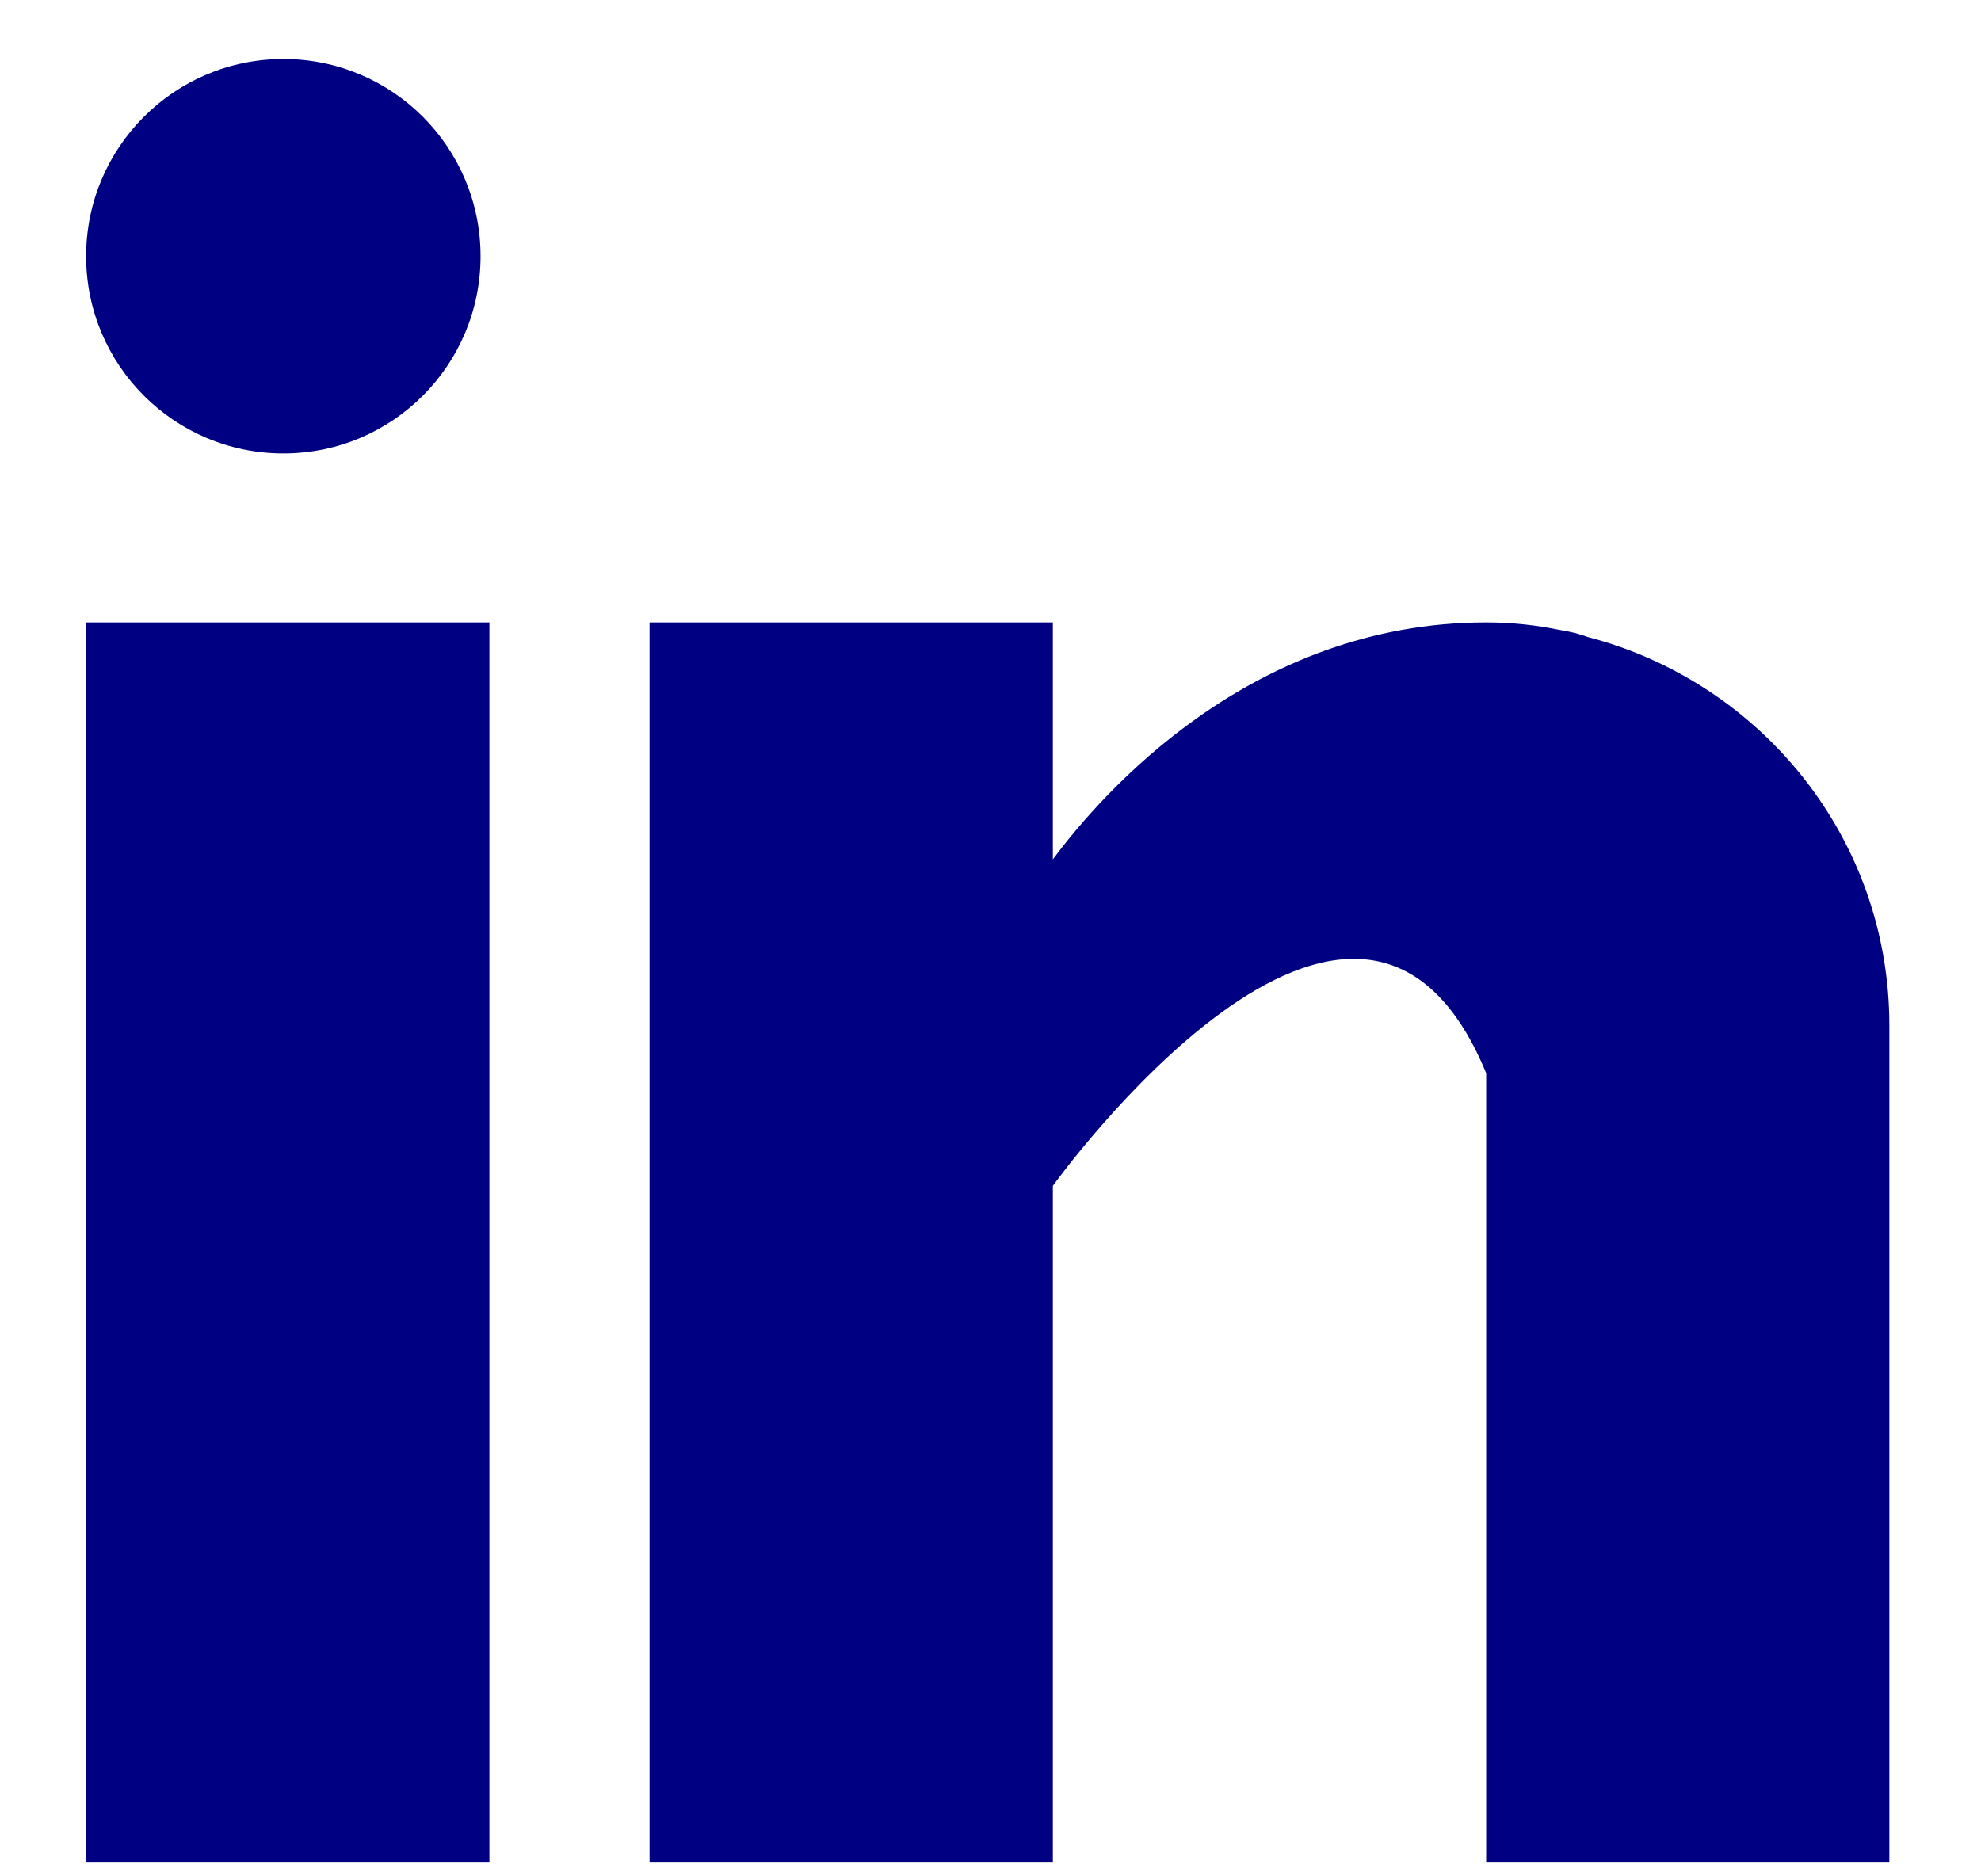
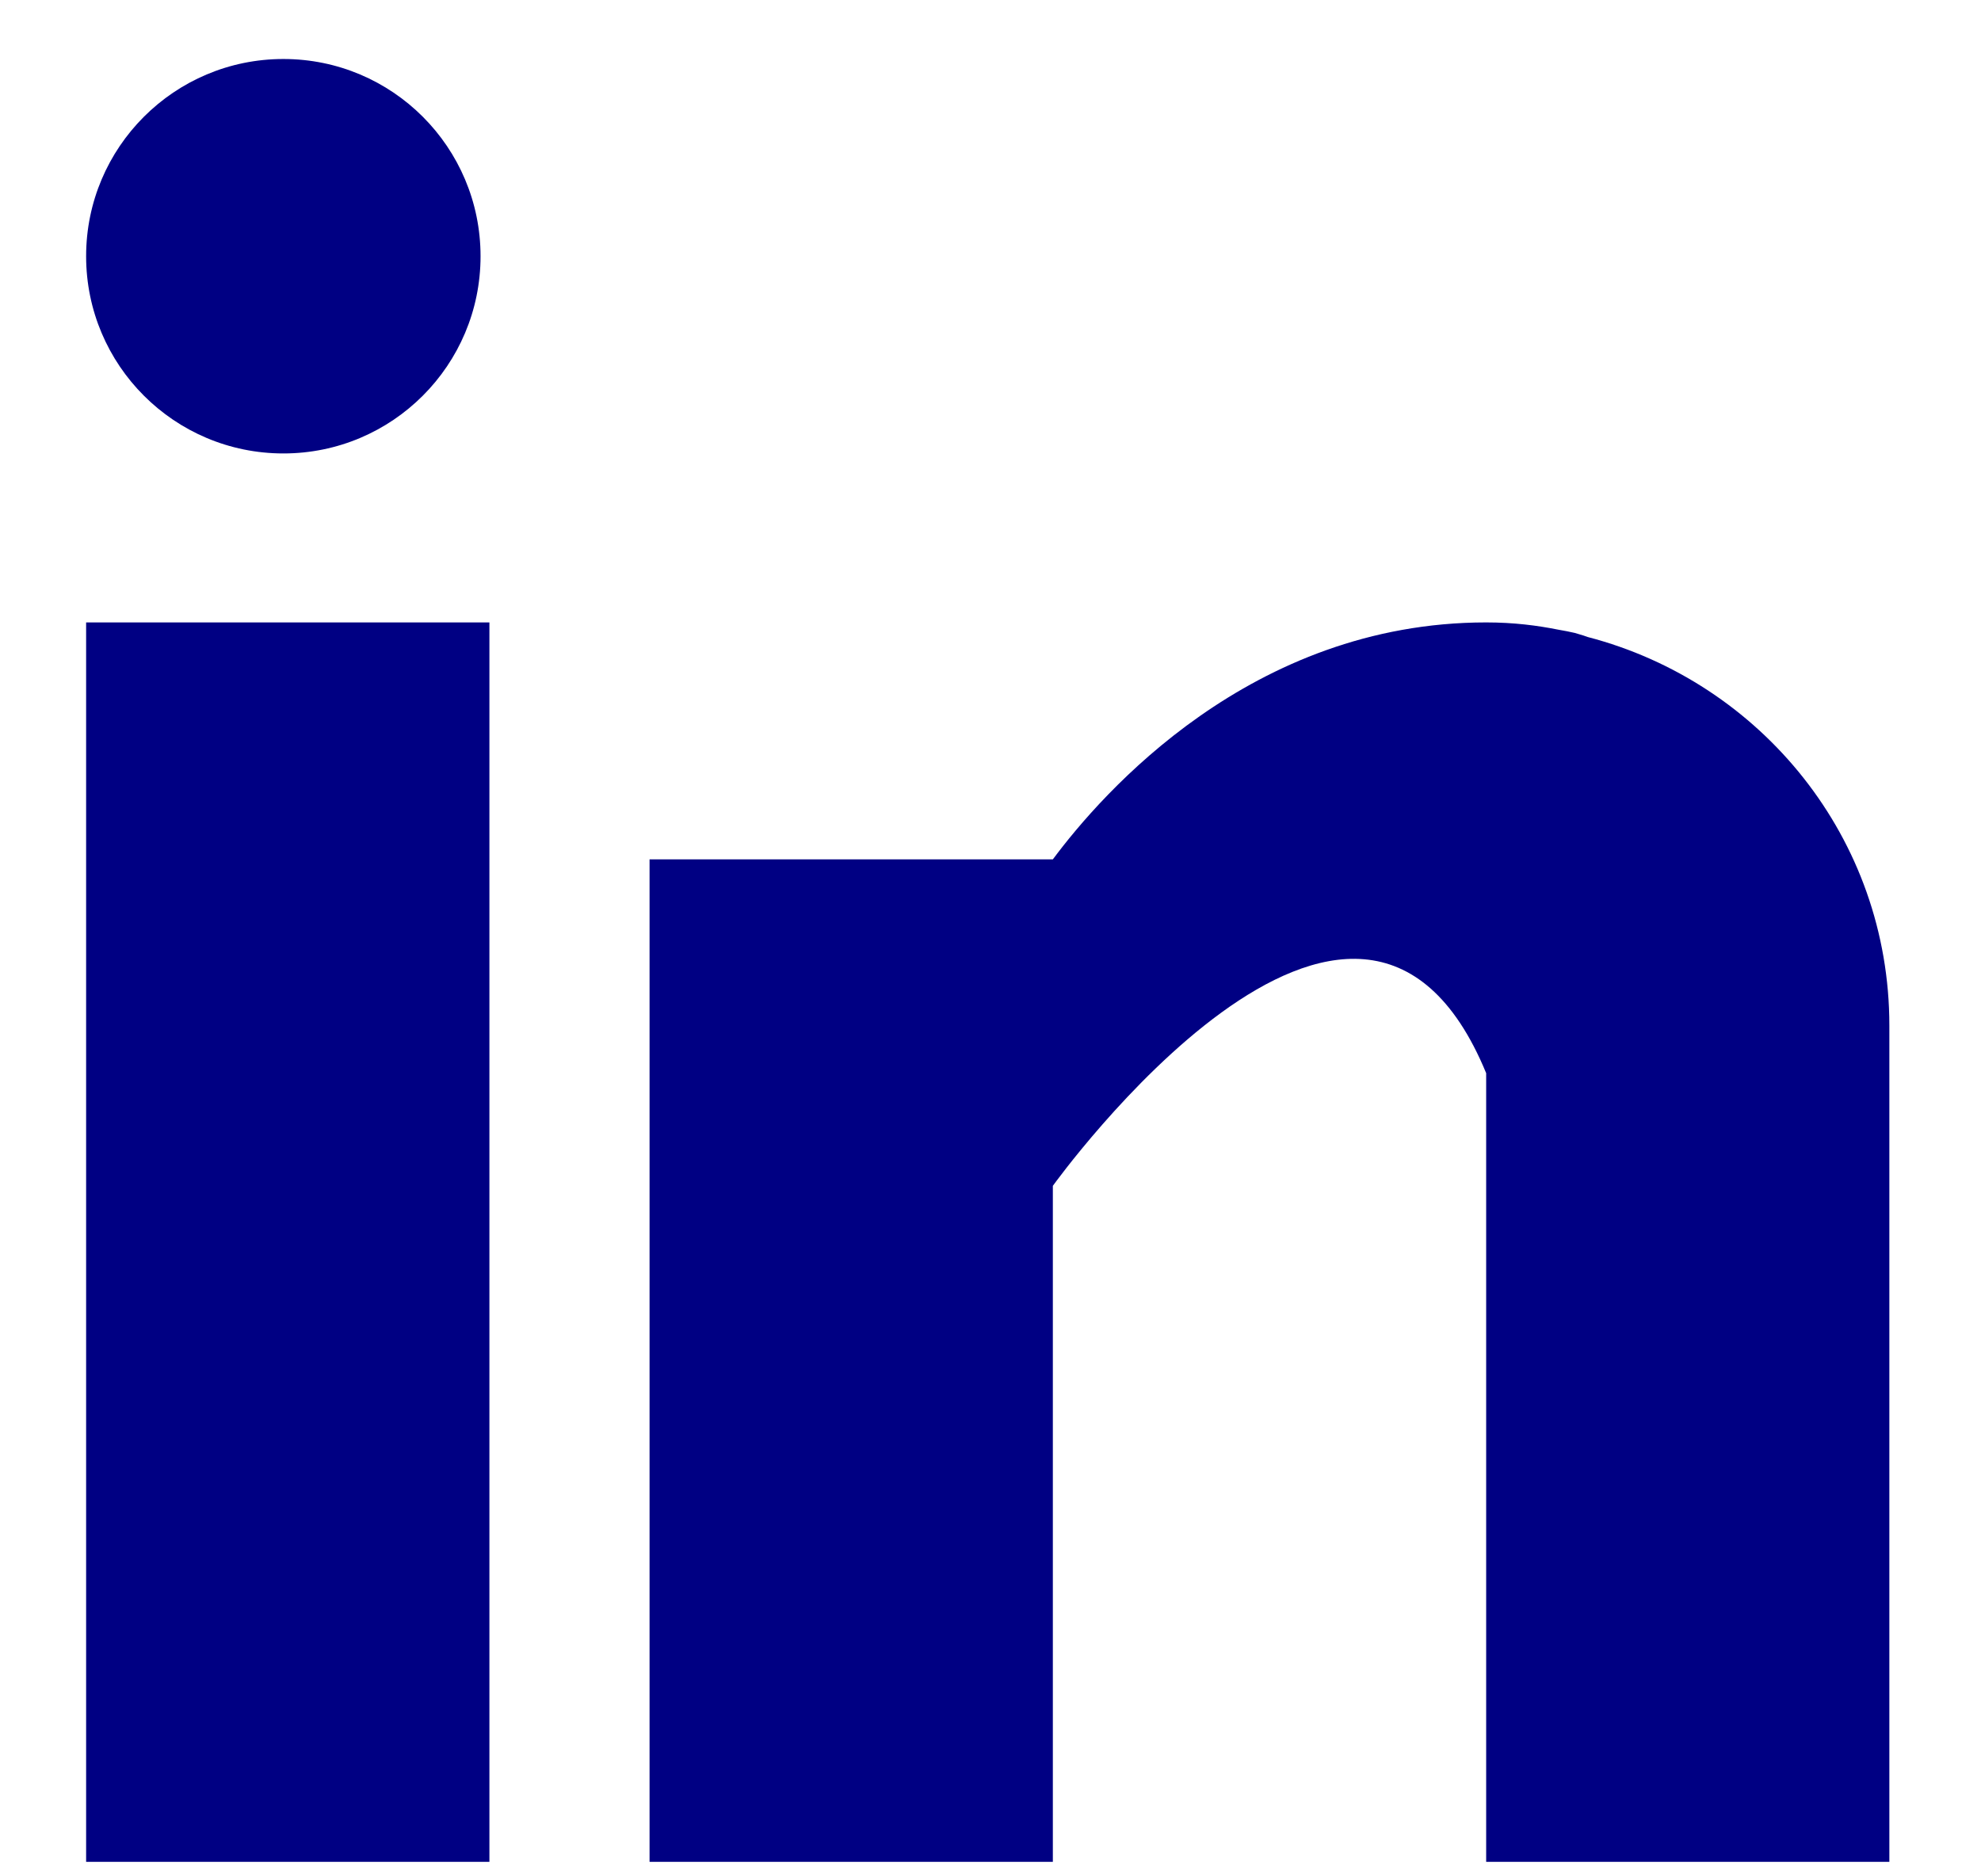
<svg xmlns="http://www.w3.org/2000/svg" width="19" height="18" viewBox="0 0 19 18" fill="none">
-   <path fill-rule="evenodd" clip-rule="evenodd" d="M4.609 2.458C4.609 3.503 3.763 4.35 2.718 4.35C1.673 4.35 0.826 3.503 0.826 2.458C0.826 1.413 1.673 0.566 2.718 0.566C3.763 0.566 4.609 1.413 4.609 2.458ZM0.826 5.971H4.694V17.861H0.826V5.971ZM15.228 6.111C15.214 6.106 15.201 6.102 15.188 6.097C15.161 6.089 15.134 6.08 15.105 6.072C15.053 6.06 15.001 6.05 14.948 6.041C14.743 6 14.518 5.971 14.254 5.971C11.999 5.971 10.569 7.611 10.098 8.244V5.971H6.23V17.861H10.098V11.376C10.098 11.376 13.021 7.305 14.254 10.295V17.861H18.121V9.838C18.121 8.041 16.89 6.544 15.228 6.111Z" fill="#000083" />
+   <path fill-rule="evenodd" clip-rule="evenodd" d="M4.609 2.458C4.609 3.503 3.763 4.35 2.718 4.35C1.673 4.35 0.826 3.503 0.826 2.458C0.826 1.413 1.673 0.566 2.718 0.566C3.763 0.566 4.609 1.413 4.609 2.458ZM0.826 5.971H4.694V17.861H0.826V5.971ZM15.228 6.111C15.214 6.106 15.201 6.102 15.188 6.097C15.161 6.089 15.134 6.08 15.105 6.072C15.053 6.06 15.001 6.05 14.948 6.041C14.743 6 14.518 5.971 14.254 5.971C11.999 5.971 10.569 7.611 10.098 8.244H6.23V17.861H10.098V11.376C10.098 11.376 13.021 7.305 14.254 10.295V17.861H18.121V9.838C18.121 8.041 16.89 6.544 15.228 6.111Z" fill="#000083" />
</svg>